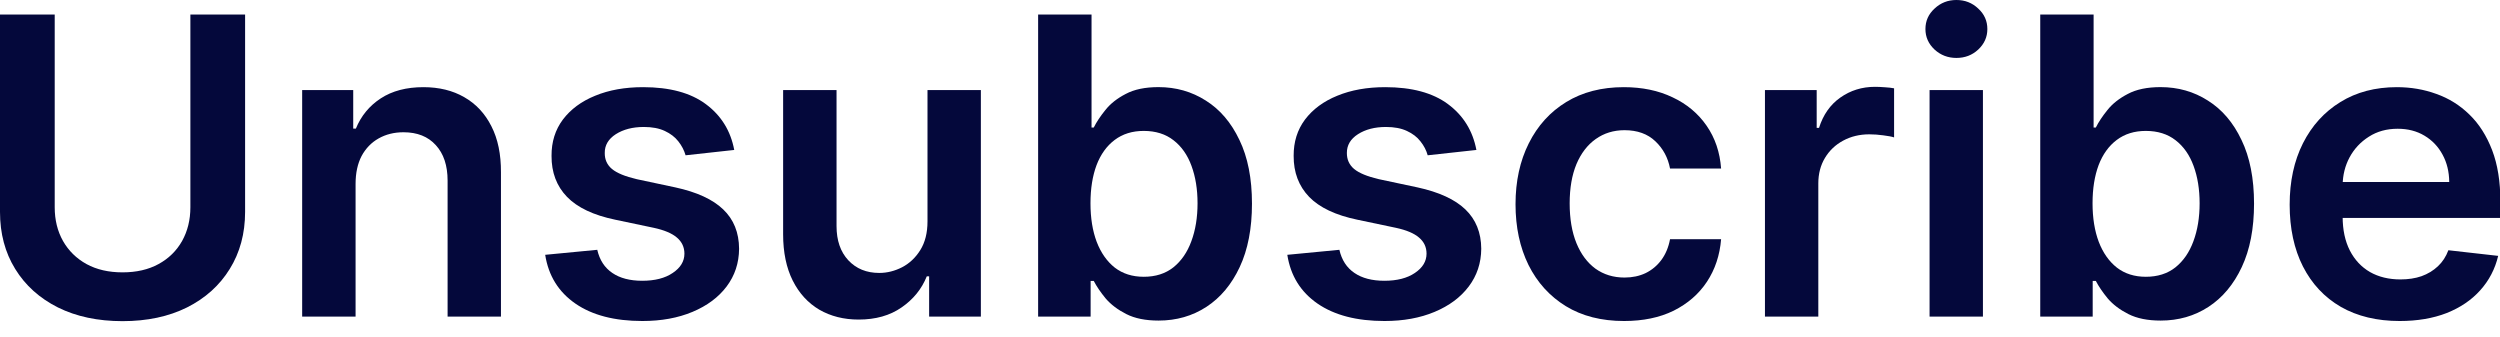
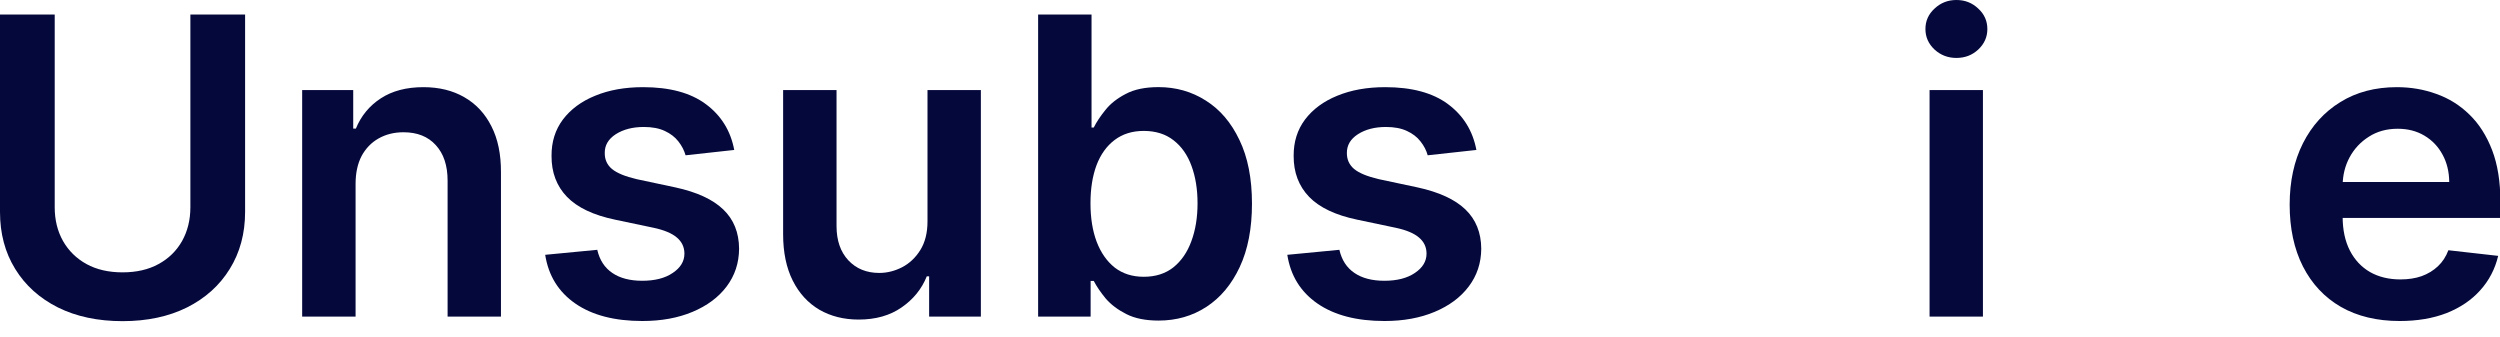
<svg xmlns="http://www.w3.org/2000/svg" fill="none" height="100%" overflow="visible" preserveAspectRatio="none" style="display: block;" viewBox="0 0 52 7" width="100%">
  <g id="Unsubscribe">
    <path d="M49.914 6.677C49.441 6.677 49.033 6.579 48.69 6.383C48.348 6.185 48.086 5.904 47.901 5.542C47.717 5.179 47.625 4.75 47.625 4.257C47.625 3.773 47.717 3.347 47.901 2.981C48.087 2.613 48.347 2.327 48.681 2.122C49.014 1.916 49.405 1.813 49.855 1.813C50.146 1.813 50.42 1.86 50.677 1.954C50.937 2.046 51.166 2.189 51.364 2.383C51.565 2.577 51.722 2.825 51.837 3.125C51.951 3.424 52.008 3.78 52.008 4.193V4.533H48.147V3.785H50.944C50.942 3.572 50.896 3.383 50.806 3.218C50.716 3.05 50.59 2.918 50.429 2.822C50.269 2.726 50.083 2.678 49.871 2.678C49.644 2.678 49.444 2.733 49.273 2.843C49.101 2.952 48.967 3.095 48.871 3.273C48.777 3.449 48.729 3.642 48.727 3.852V4.506C48.727 4.78 48.777 5.015 48.877 5.211C48.977 5.405 49.117 5.555 49.297 5.659C49.477 5.761 49.688 5.812 49.929 5.812C50.09 5.812 50.237 5.79 50.367 5.745C50.498 5.698 50.612 5.629 50.708 5.539C50.804 5.449 50.877 5.338 50.926 5.205L51.962 5.322C51.897 5.596 51.772 5.835 51.588 6.039C51.406 6.242 51.173 6.399 50.889 6.512C50.605 6.622 50.28 6.677 49.914 6.677Z" fill="#04083B" id="Vector" />
-     <path d="M42.437 6.585V0.303H43.547V2.653H43.593C43.65 2.538 43.731 2.417 43.835 2.288C43.939 2.157 44.081 2.046 44.258 1.954C44.436 1.859 44.663 1.812 44.939 1.812C45.303 1.812 45.632 1.905 45.924 2.092C46.218 2.276 46.452 2.549 46.623 2.911C46.797 3.27 46.884 3.712 46.884 4.236C46.884 4.753 46.799 5.193 46.629 5.555C46.46 5.916 46.229 6.192 45.936 6.383C45.644 6.573 45.313 6.668 44.942 6.668C44.672 6.668 44.449 6.623 44.271 6.533C44.093 6.443 43.95 6.335 43.841 6.208C43.735 6.079 43.652 5.957 43.593 5.843H43.528V6.585H42.437ZM43.525 4.229C43.525 4.534 43.568 4.801 43.654 5.03C43.742 5.259 43.868 5.438 44.032 5.567C44.197 5.694 44.398 5.757 44.633 5.757C44.878 5.757 45.084 5.692 45.249 5.561C45.415 5.428 45.539 5.247 45.623 5.018C45.709 4.787 45.752 4.524 45.752 4.229C45.752 3.937 45.71 3.677 45.626 3.45C45.543 3.223 45.418 3.045 45.252 2.917C45.087 2.788 44.88 2.723 44.633 2.723C44.395 2.723 44.194 2.786 44.028 2.911C43.863 3.035 43.737 3.21 43.651 3.435C43.567 3.66 43.525 3.925 43.525 4.229Z" fill="#04083B" id="Vector_2" />
    <path d="M40.135 6.585V1.874H41.245V6.585H40.135ZM40.693 1.205C40.517 1.205 40.366 1.147 40.239 1.031C40.112 0.912 40.049 0.77 40.049 0.604C40.049 0.436 40.112 0.294 40.239 0.178C40.366 0.059 40.517 -8.7747e-05 40.693 -8.7747e-05C40.871 -8.7747e-05 41.022 0.059 41.147 0.178C41.274 0.294 41.337 0.436 41.337 0.604C41.337 0.77 41.274 0.912 41.147 1.031C41.022 1.147 40.871 1.205 40.693 1.205Z" fill="#04083B" id="Vector_3" />
-     <path d="M36.711 6.585V1.874H37.787V2.659H37.836C37.922 2.387 38.069 2.177 38.278 2.03C38.489 1.881 38.729 1.806 38.999 1.806C39.06 1.806 39.129 1.809 39.204 1.815C39.282 1.819 39.346 1.827 39.397 1.837V2.858C39.35 2.842 39.276 2.828 39.173 2.815C39.073 2.801 38.976 2.794 38.882 2.794C38.68 2.794 38.498 2.838 38.336 2.926C38.177 3.012 38.051 3.131 37.959 3.285C37.867 3.438 37.821 3.615 37.821 3.815V6.585H36.711Z" fill="#04083B" id="Vector_4" />
-     <path d="M33.78 6.677C33.31 6.677 32.906 6.574 32.569 6.368C32.233 6.161 31.975 5.876 31.793 5.512C31.613 5.146 31.523 4.725 31.523 4.248C31.523 3.77 31.615 3.347 31.799 2.981C31.983 2.613 32.243 2.327 32.578 2.122C32.915 1.916 33.314 1.813 33.774 1.813C34.157 1.813 34.495 1.883 34.789 2.024C35.086 2.163 35.322 2.361 35.498 2.616C35.674 2.87 35.774 3.166 35.799 3.506H34.737C34.694 3.279 34.592 3.09 34.431 2.938C34.271 2.785 34.057 2.708 33.79 2.708C33.563 2.708 33.363 2.77 33.191 2.892C33.02 3.013 32.886 3.187 32.79 3.414C32.696 3.641 32.649 3.913 32.649 4.23C32.649 4.551 32.696 4.827 32.79 5.058C32.884 5.287 33.016 5.464 33.185 5.588C33.357 5.711 33.559 5.773 33.79 5.773C33.953 5.773 34.099 5.742 34.228 5.681C34.359 5.617 34.468 5.526 34.556 5.408C34.644 5.289 34.705 5.145 34.737 4.975H35.799C35.772 5.308 35.674 5.604 35.504 5.861C35.334 6.117 35.103 6.317 34.811 6.463C34.519 6.606 34.175 6.677 33.78 6.677Z" fill="#04083B" id="Vector_5" />
    <path d="M30.709 3.119L29.696 3.23C29.668 3.128 29.618 3.031 29.546 2.941C29.477 2.851 29.383 2.779 29.264 2.724C29.145 2.668 29 2.641 28.828 2.641C28.597 2.641 28.403 2.691 28.246 2.791C28.09 2.891 28.014 3.021 28.015 3.181C28.014 3.318 28.064 3.429 28.166 3.515C28.27 3.601 28.442 3.671 28.681 3.727L29.485 3.898C29.93 3.995 30.262 4.147 30.479 4.355C30.697 4.564 30.808 4.837 30.81 5.174C30.808 5.471 30.721 5.733 30.549 5.96C30.379 6.185 30.143 6.36 29.84 6.487C29.538 6.614 29.19 6.677 28.798 6.677C28.221 6.677 27.757 6.557 27.405 6.315C27.053 6.072 26.844 5.734 26.776 5.3L27.859 5.196C27.908 5.409 28.012 5.569 28.172 5.677C28.331 5.786 28.539 5.84 28.795 5.84C29.058 5.84 29.27 5.786 29.43 5.677C29.591 5.569 29.672 5.435 29.672 5.276C29.672 5.141 29.62 5.029 29.515 4.941C29.413 4.853 29.254 4.786 29.037 4.739L28.233 4.57C27.781 4.476 27.447 4.318 27.23 4.095C27.014 3.87 26.906 3.586 26.908 3.242C26.906 2.952 26.985 2.7 27.144 2.487C27.306 2.273 27.53 2.107 27.816 1.991C28.105 1.872 28.437 1.813 28.813 1.813C29.365 1.813 29.8 1.93 30.117 2.165C30.436 2.401 30.633 2.719 30.709 3.119Z" fill="#04083B" id="Vector_6" />
    <path d="M21.593 6.585V0.303H22.704V2.653H22.75C22.807 2.538 22.888 2.417 22.992 2.288C23.096 2.157 23.237 2.046 23.415 1.954C23.593 1.859 23.82 1.812 24.096 1.812C24.46 1.812 24.788 1.905 25.081 2.092C25.375 2.276 25.608 2.549 25.78 2.911C25.954 3.27 26.041 3.712 26.041 4.236C26.041 4.753 25.956 5.193 25.786 5.555C25.617 5.916 25.386 6.192 25.093 6.383C24.801 6.573 24.469 6.668 24.099 6.668C23.829 6.668 23.605 6.623 23.428 6.533C23.25 6.443 23.107 6.335 22.998 6.208C22.892 6.079 22.809 5.957 22.75 5.843H22.685V6.585H21.593ZM22.682 4.229C22.682 4.534 22.725 4.801 22.811 5.03C22.899 5.259 23.025 5.438 23.188 5.567C23.354 5.694 23.554 5.757 23.79 5.757C24.035 5.757 24.24 5.692 24.406 5.561C24.572 5.428 24.696 5.247 24.78 5.018C24.866 4.787 24.909 4.524 24.909 4.229C24.909 3.937 24.867 3.677 24.783 3.45C24.7 3.223 24.575 3.045 24.409 2.917C24.244 2.788 24.037 2.723 23.79 2.723C23.552 2.723 23.351 2.786 23.185 2.911C23.02 3.035 22.894 3.21 22.808 3.435C22.724 3.66 22.682 3.925 22.682 4.229Z" fill="#04083B" id="Vector_7" />
    <path d="M19.292 4.604V1.874H20.402V6.585H19.326V5.748H19.277C19.171 6.012 18.996 6.227 18.752 6.395C18.511 6.563 18.213 6.647 17.86 6.647C17.551 6.647 17.278 6.578 17.041 6.441C16.806 6.302 16.622 6.101 16.489 5.837C16.356 5.571 16.289 5.25 16.289 4.874V1.874H17.4V4.702C17.4 5 17.481 5.238 17.645 5.414C17.809 5.589 18.023 5.677 18.289 5.677C18.453 5.677 18.611 5.637 18.765 5.558C18.918 5.478 19.044 5.359 19.142 5.202C19.242 5.042 19.292 4.843 19.292 4.604Z" fill="#04083B" id="Vector_8" />
    <path d="M15.272 3.119L14.26 3.23C14.231 3.128 14.181 3.031 14.11 2.941C14.04 2.851 13.946 2.779 13.828 2.724C13.709 2.668 13.564 2.641 13.392 2.641C13.161 2.641 12.967 2.691 12.809 2.791C12.654 2.891 12.577 3.021 12.579 3.181C12.577 3.318 12.627 3.429 12.729 3.515C12.834 3.601 13.005 3.671 13.245 3.727L14.048 3.898C14.494 3.995 14.825 4.147 15.042 4.355C15.261 4.564 15.371 4.837 15.373 5.174C15.371 5.471 15.284 5.733 15.113 5.96C14.943 6.185 14.707 6.36 14.404 6.487C14.102 6.614 13.754 6.677 13.361 6.677C12.785 6.677 12.32 6.557 11.969 6.315C11.617 6.072 11.408 5.734 11.34 5.3L12.423 5.196C12.472 5.409 12.576 5.569 12.736 5.677C12.895 5.786 13.103 5.84 13.358 5.84C13.622 5.84 13.834 5.786 13.993 5.677C14.155 5.569 14.236 5.435 14.236 5.276C14.236 5.141 14.183 5.029 14.079 4.941C13.977 4.853 13.817 4.786 13.601 4.739L12.797 4.57C12.345 4.476 12.011 4.318 11.794 4.095C11.577 3.87 11.47 3.586 11.472 3.242C11.47 2.952 11.549 2.7 11.708 2.487C11.87 2.273 12.094 2.107 12.38 1.991C12.668 1.872 13 1.813 13.377 1.813C13.929 1.813 14.363 1.93 14.68 2.165C14.999 2.401 15.197 2.719 15.272 3.119Z" fill="#04083B" id="Vector_9" />
    <path d="M7.396 3.825V6.585H6.285V1.874H7.347V2.675H7.402C7.51 2.411 7.683 2.201 7.92 2.046C8.159 1.89 8.455 1.813 8.807 1.813C9.132 1.813 9.415 1.882 9.656 2.021C9.9 2.16 10.088 2.362 10.221 2.626C10.356 2.889 10.422 3.209 10.42 3.586V6.585H9.31V3.757C9.31 3.442 9.228 3.196 9.064 3.018C8.903 2.84 8.679 2.751 8.393 2.751C8.198 2.751 8.026 2.794 7.874 2.88C7.725 2.964 7.607 3.086 7.521 3.245C7.438 3.405 7.396 3.598 7.396 3.825Z" fill="#04083B" id="Vector_10" />
    <path d="M3.96 0.303H5.098V4.407C5.098 4.857 4.991 5.253 4.779 5.594C4.568 5.936 4.272 6.203 3.889 6.395C3.507 6.585 3.06 6.68 2.549 6.68C2.036 6.68 1.588 6.585 1.205 6.395C0.823 6.203 0.526 5.936 0.316 5.594C0.105 5.253 -0 4.857 -0 4.407V0.303H1.138V4.312C1.138 4.574 1.195 4.807 1.31 5.012C1.426 5.216 1.59 5.377 1.8 5.493C2.011 5.608 2.26 5.665 2.549 5.665C2.837 5.665 3.087 5.608 3.297 5.493C3.51 5.377 3.673 5.216 3.788 5.012C3.902 4.807 3.96 4.574 3.96 4.312V0.303Z" fill="#04083B" id="Vector_11" />
  </g>
</svg>